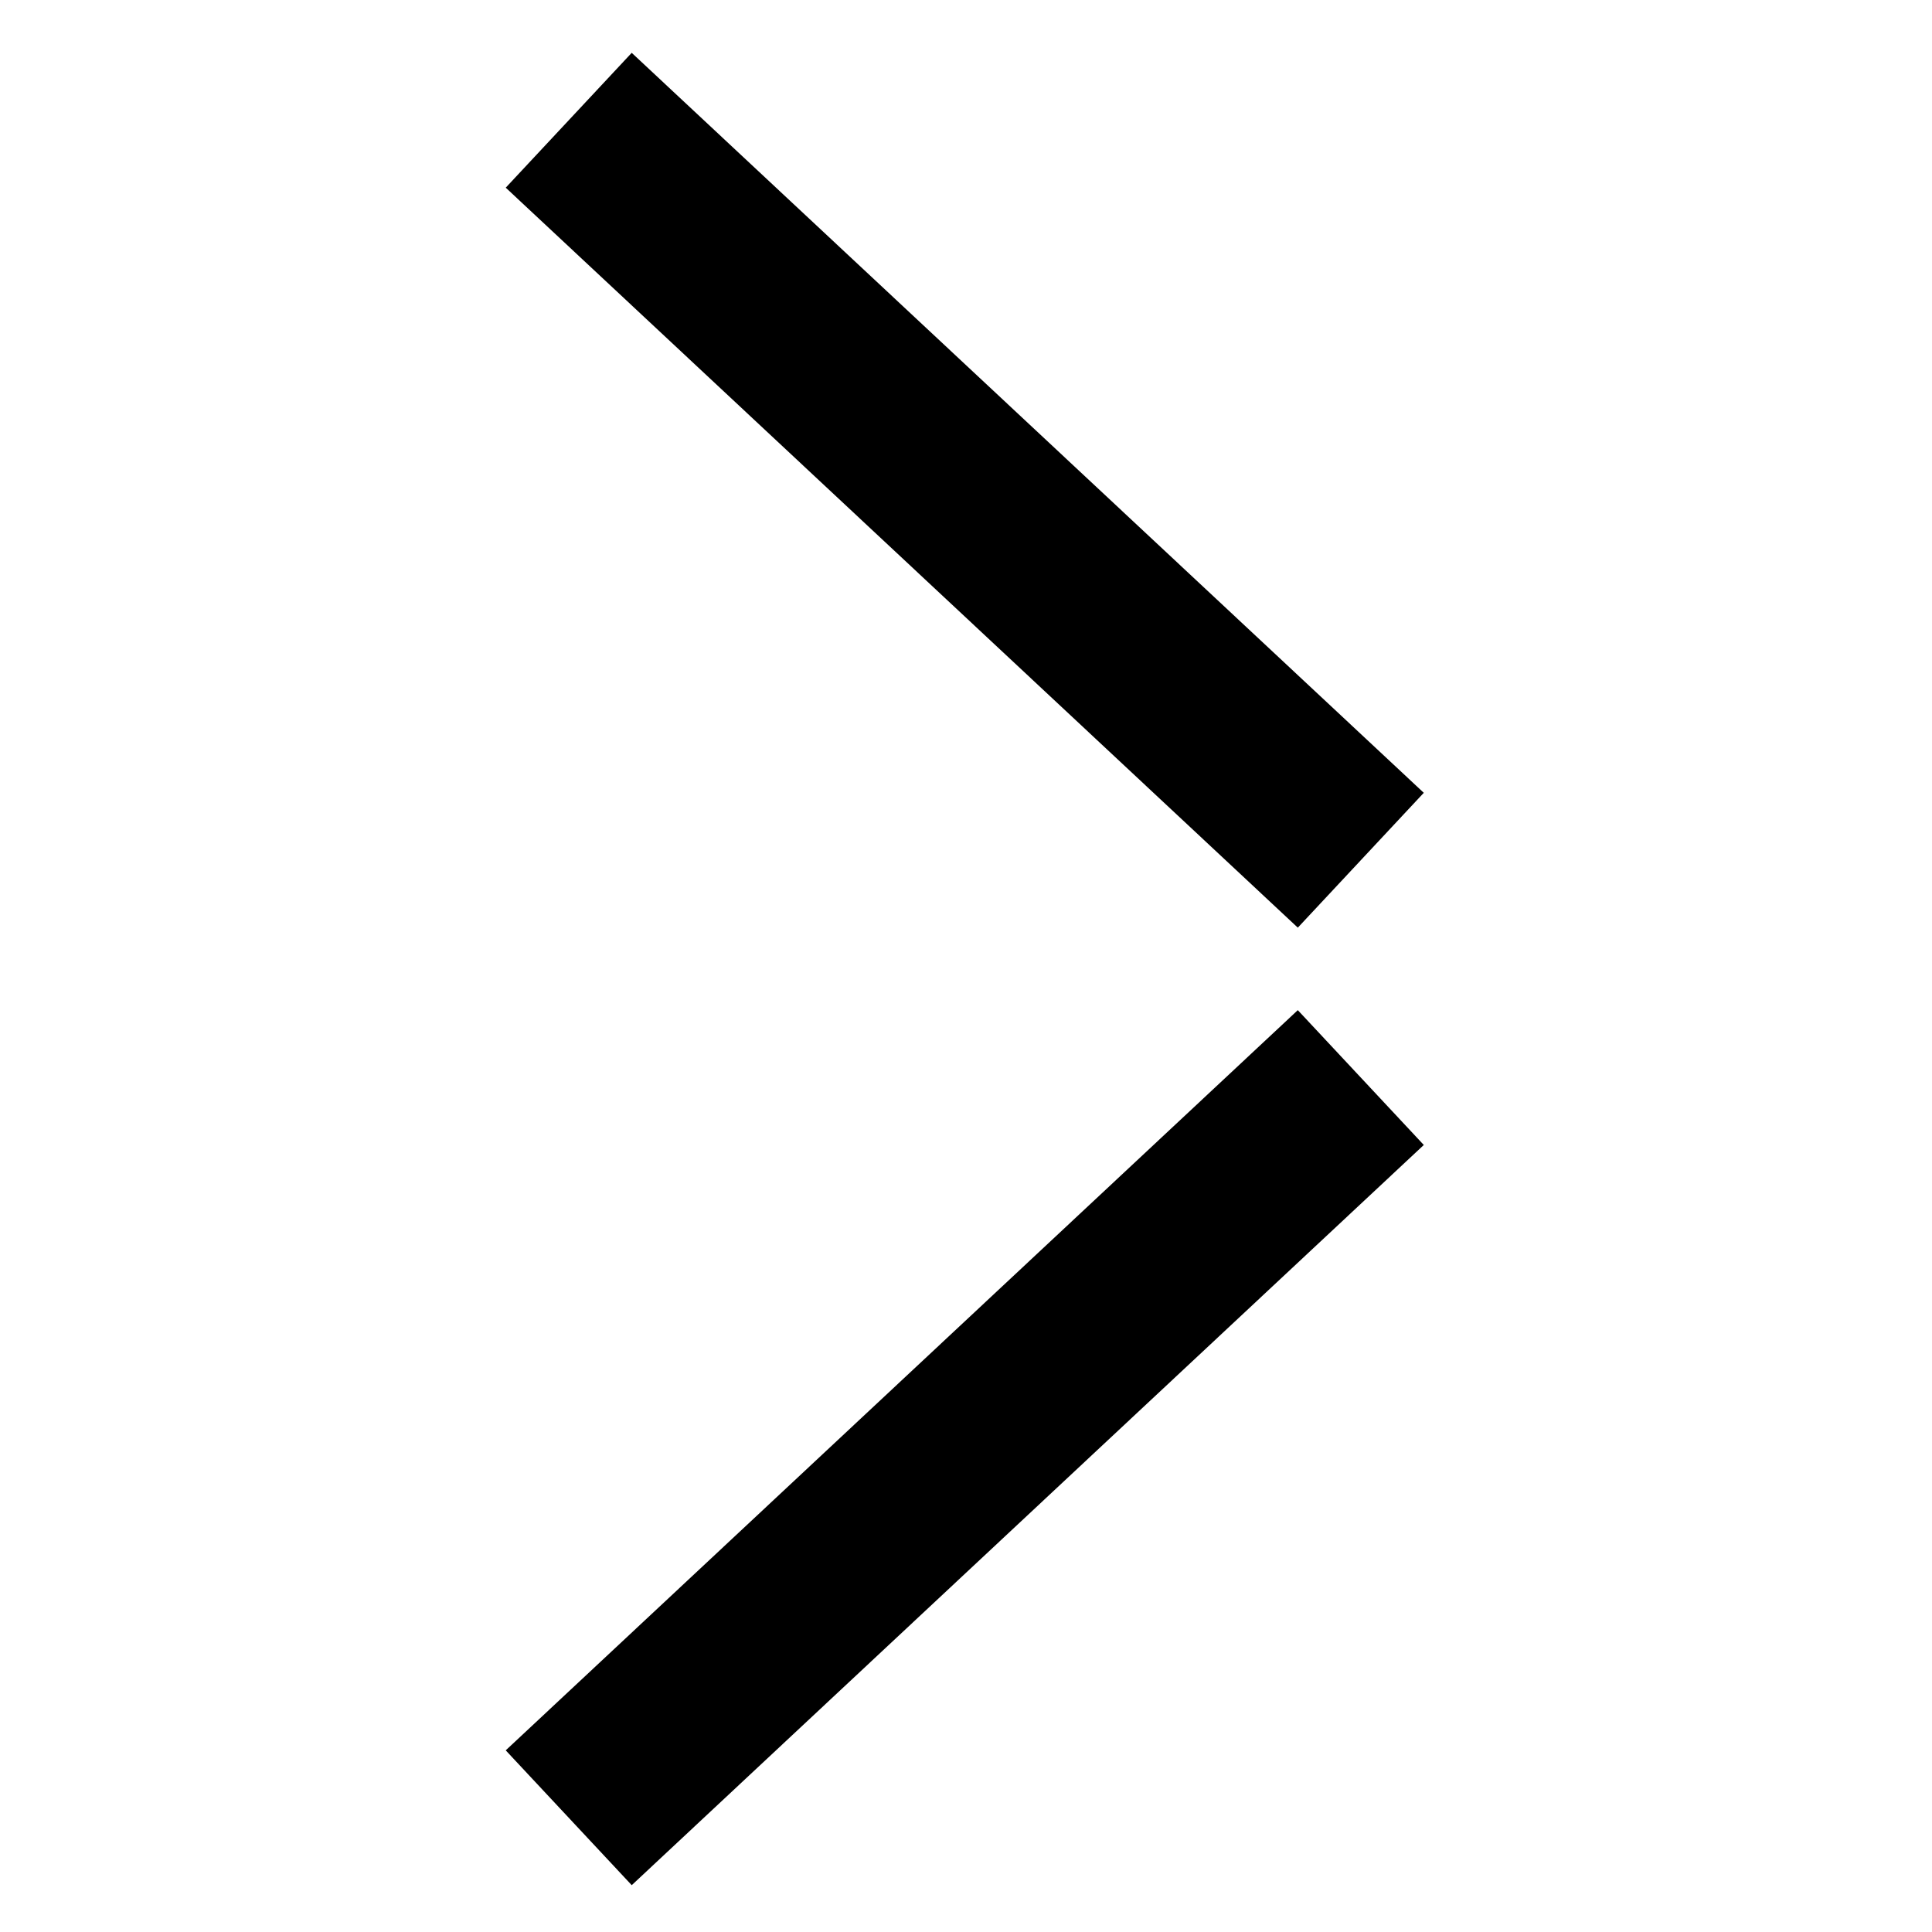
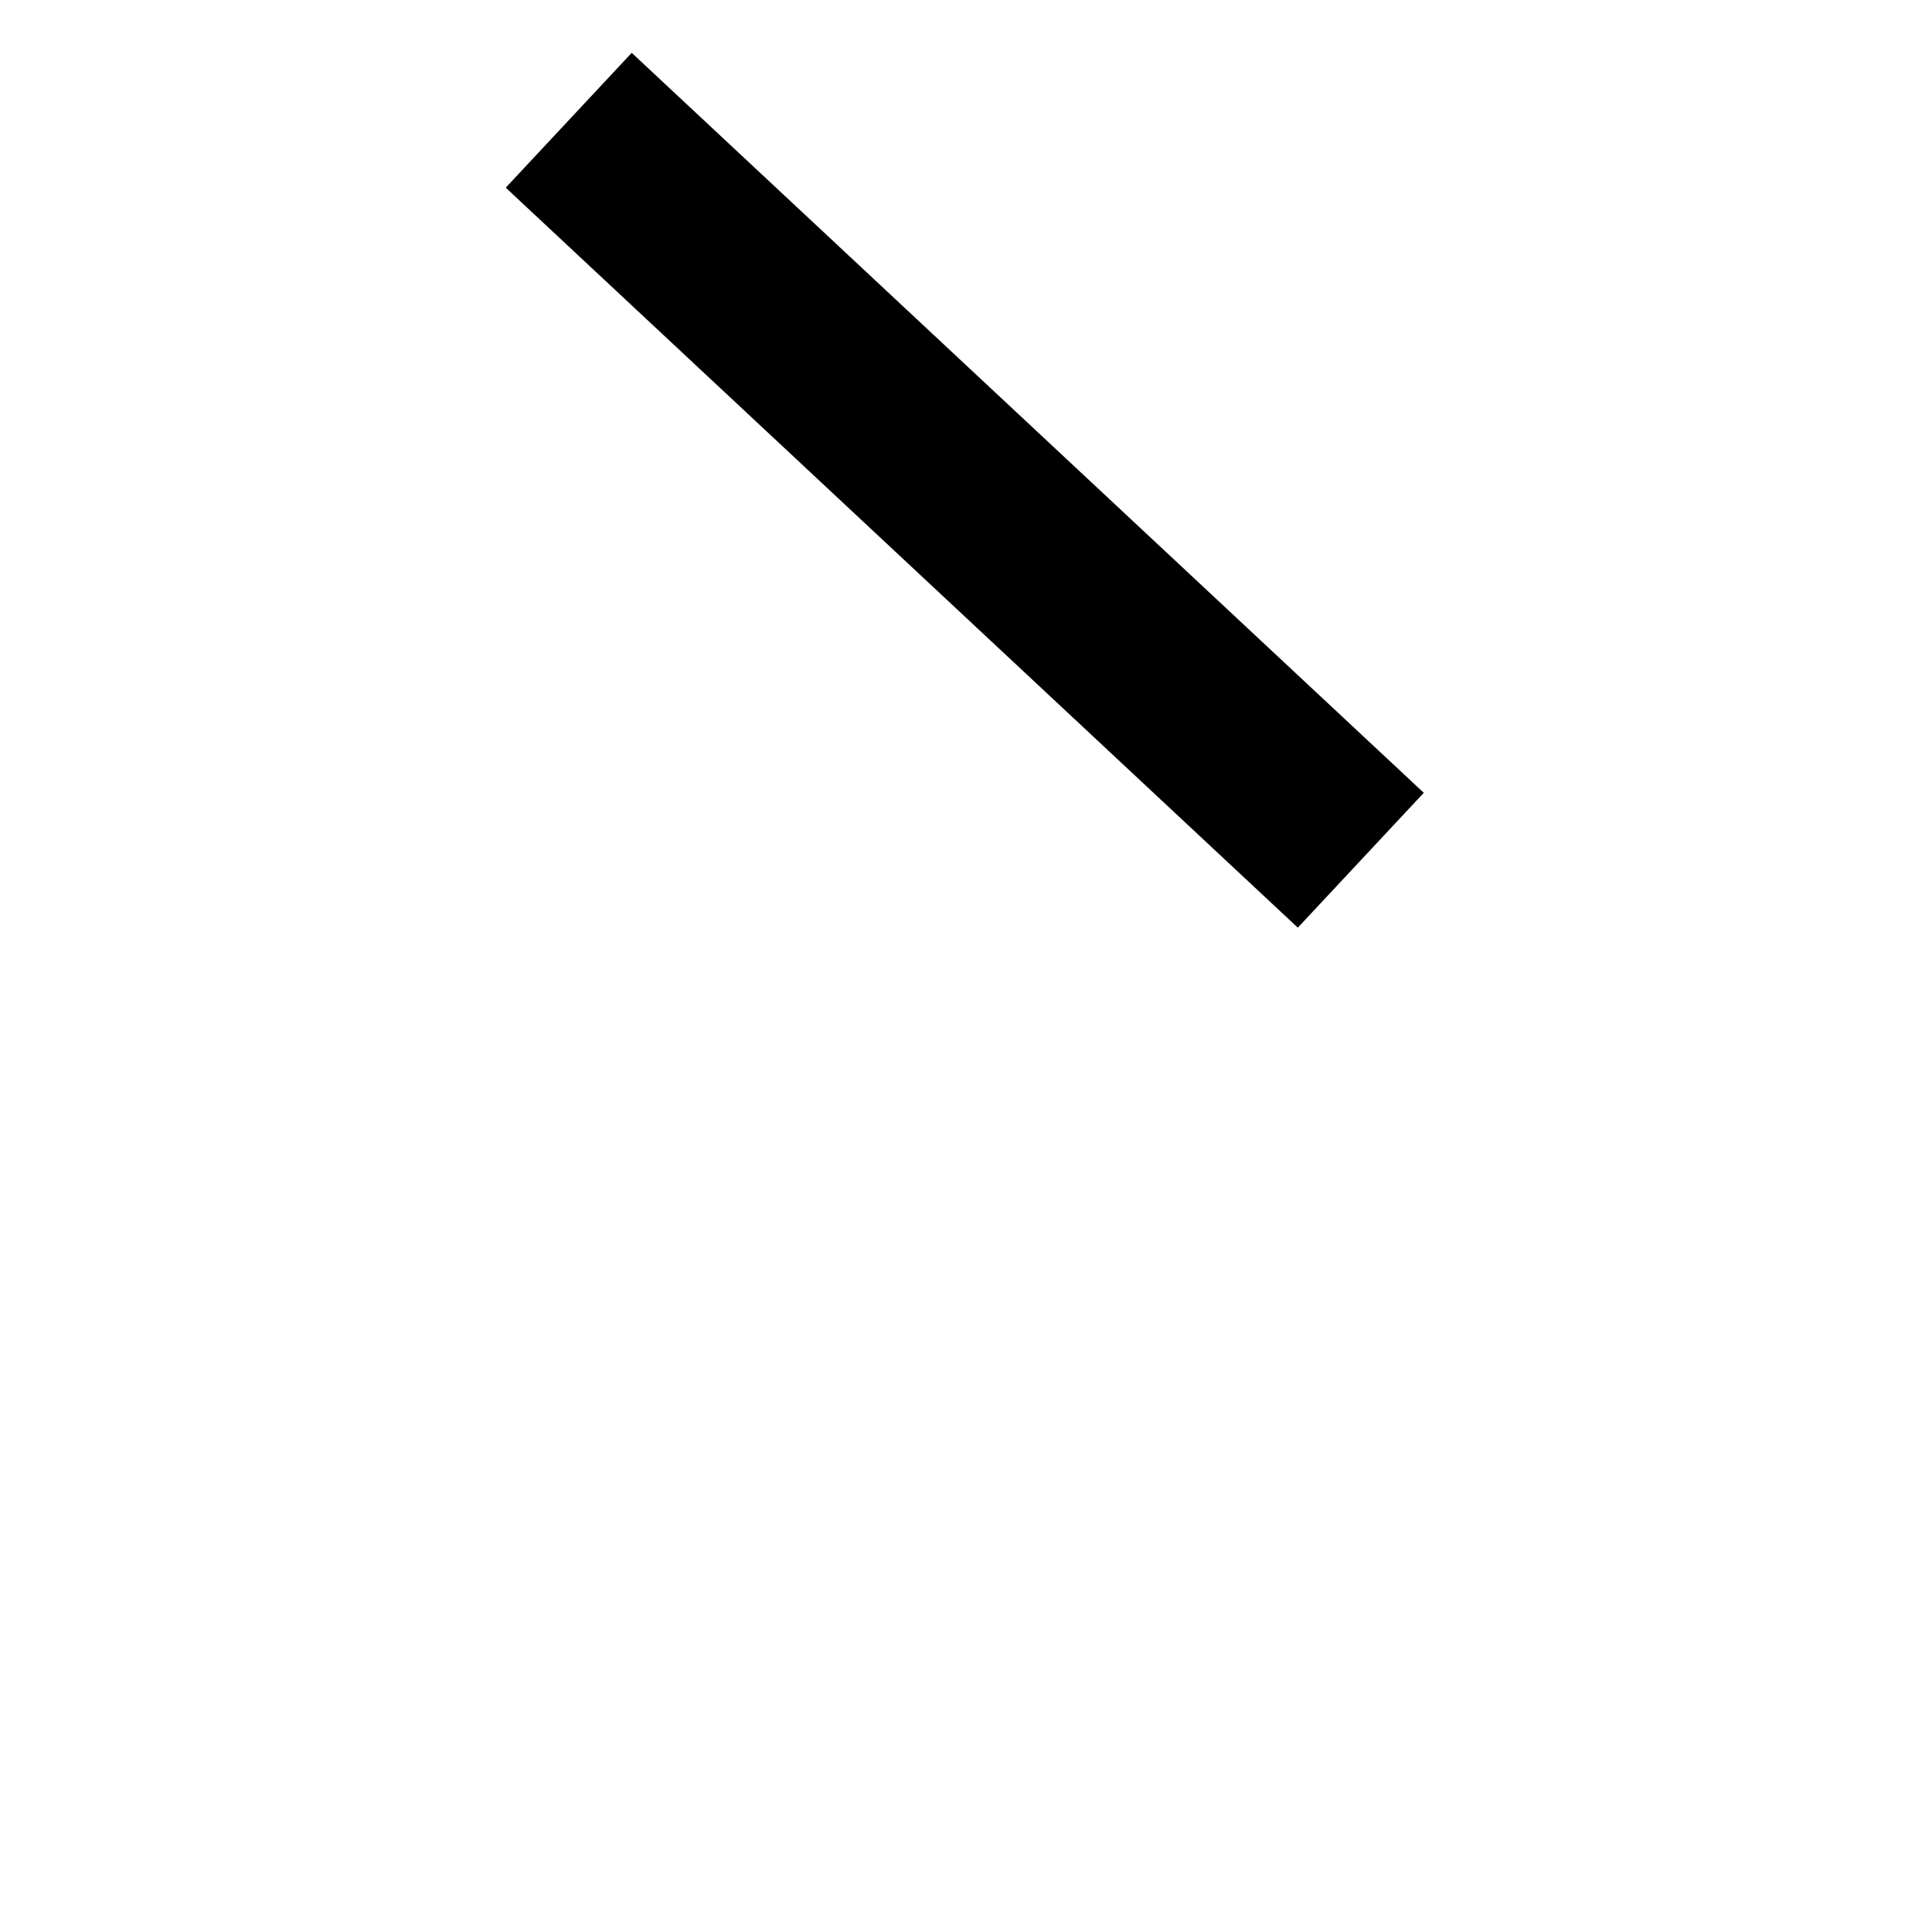
<svg xmlns="http://www.w3.org/2000/svg" width="78" height="78" viewBox="0 0 78 78" fill="none">
  <path d="M22.961 4.855L54.939 34.73" stroke="black" stroke-width="7.45" stroke-miterlimit="10" />
-   <path d="M54.939 43.504L22.961 73.388" stroke="black" stroke-width="7.45" stroke-miterlimit="10" />
</svg>